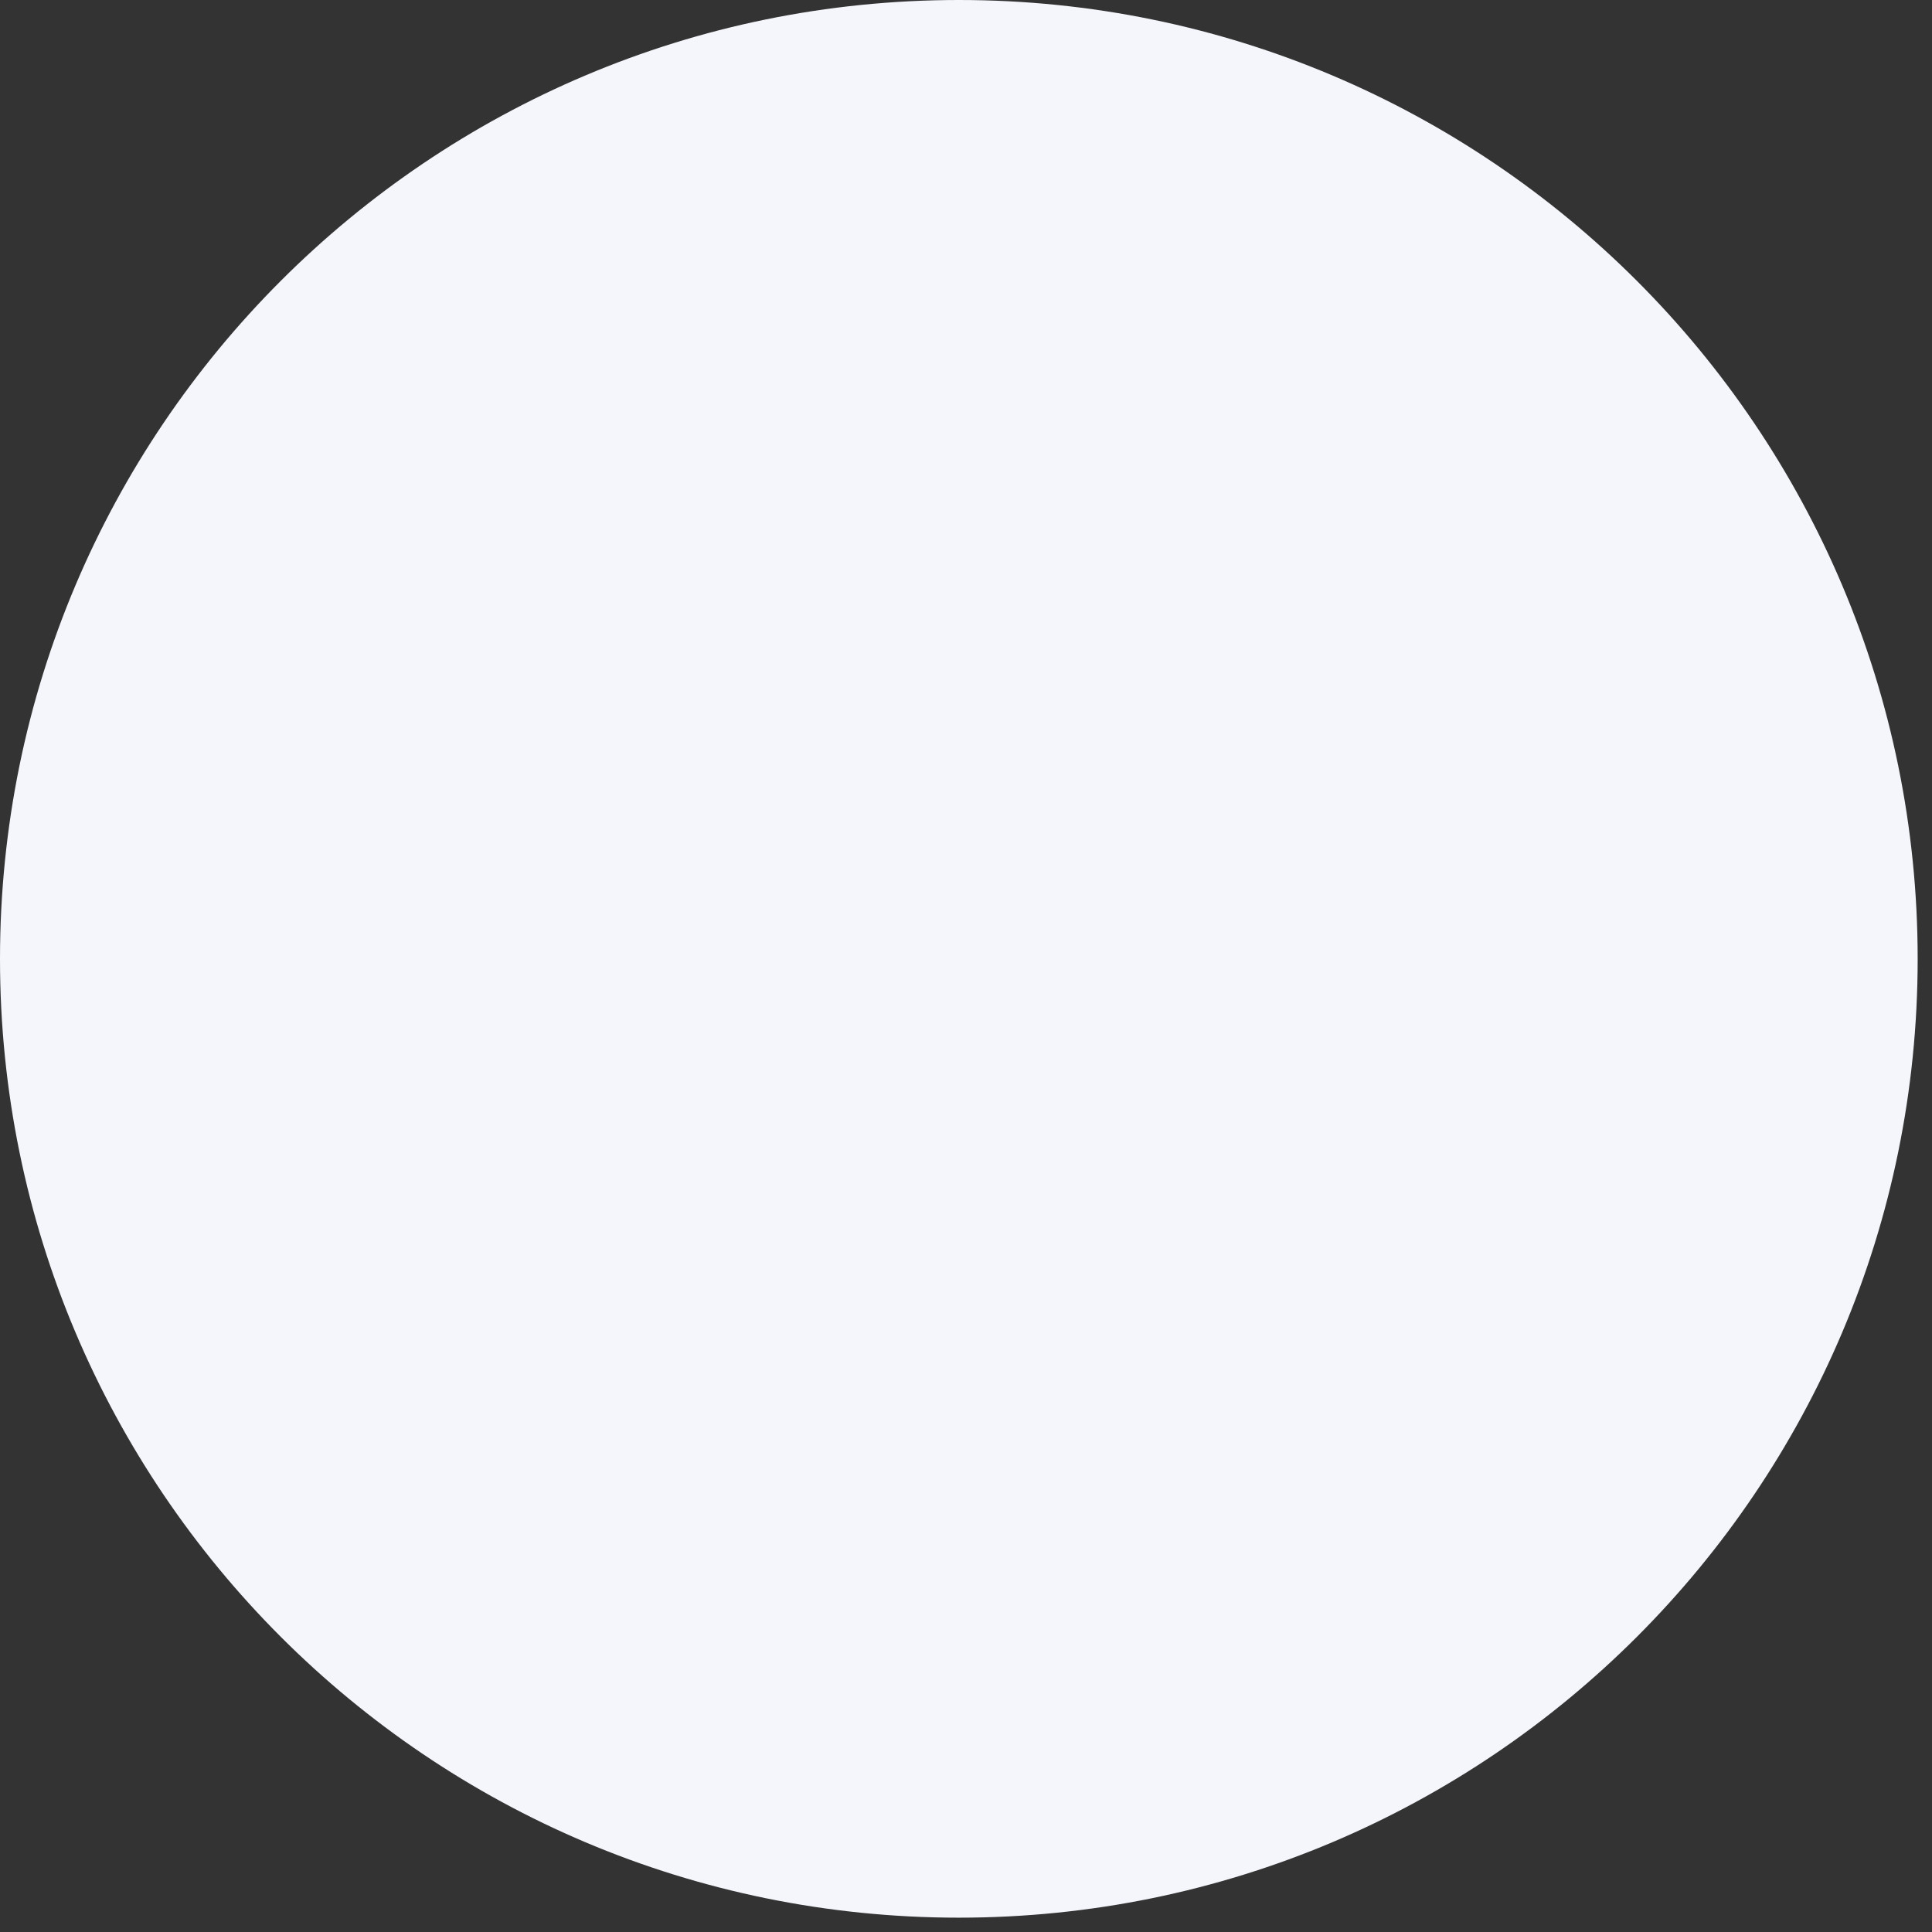
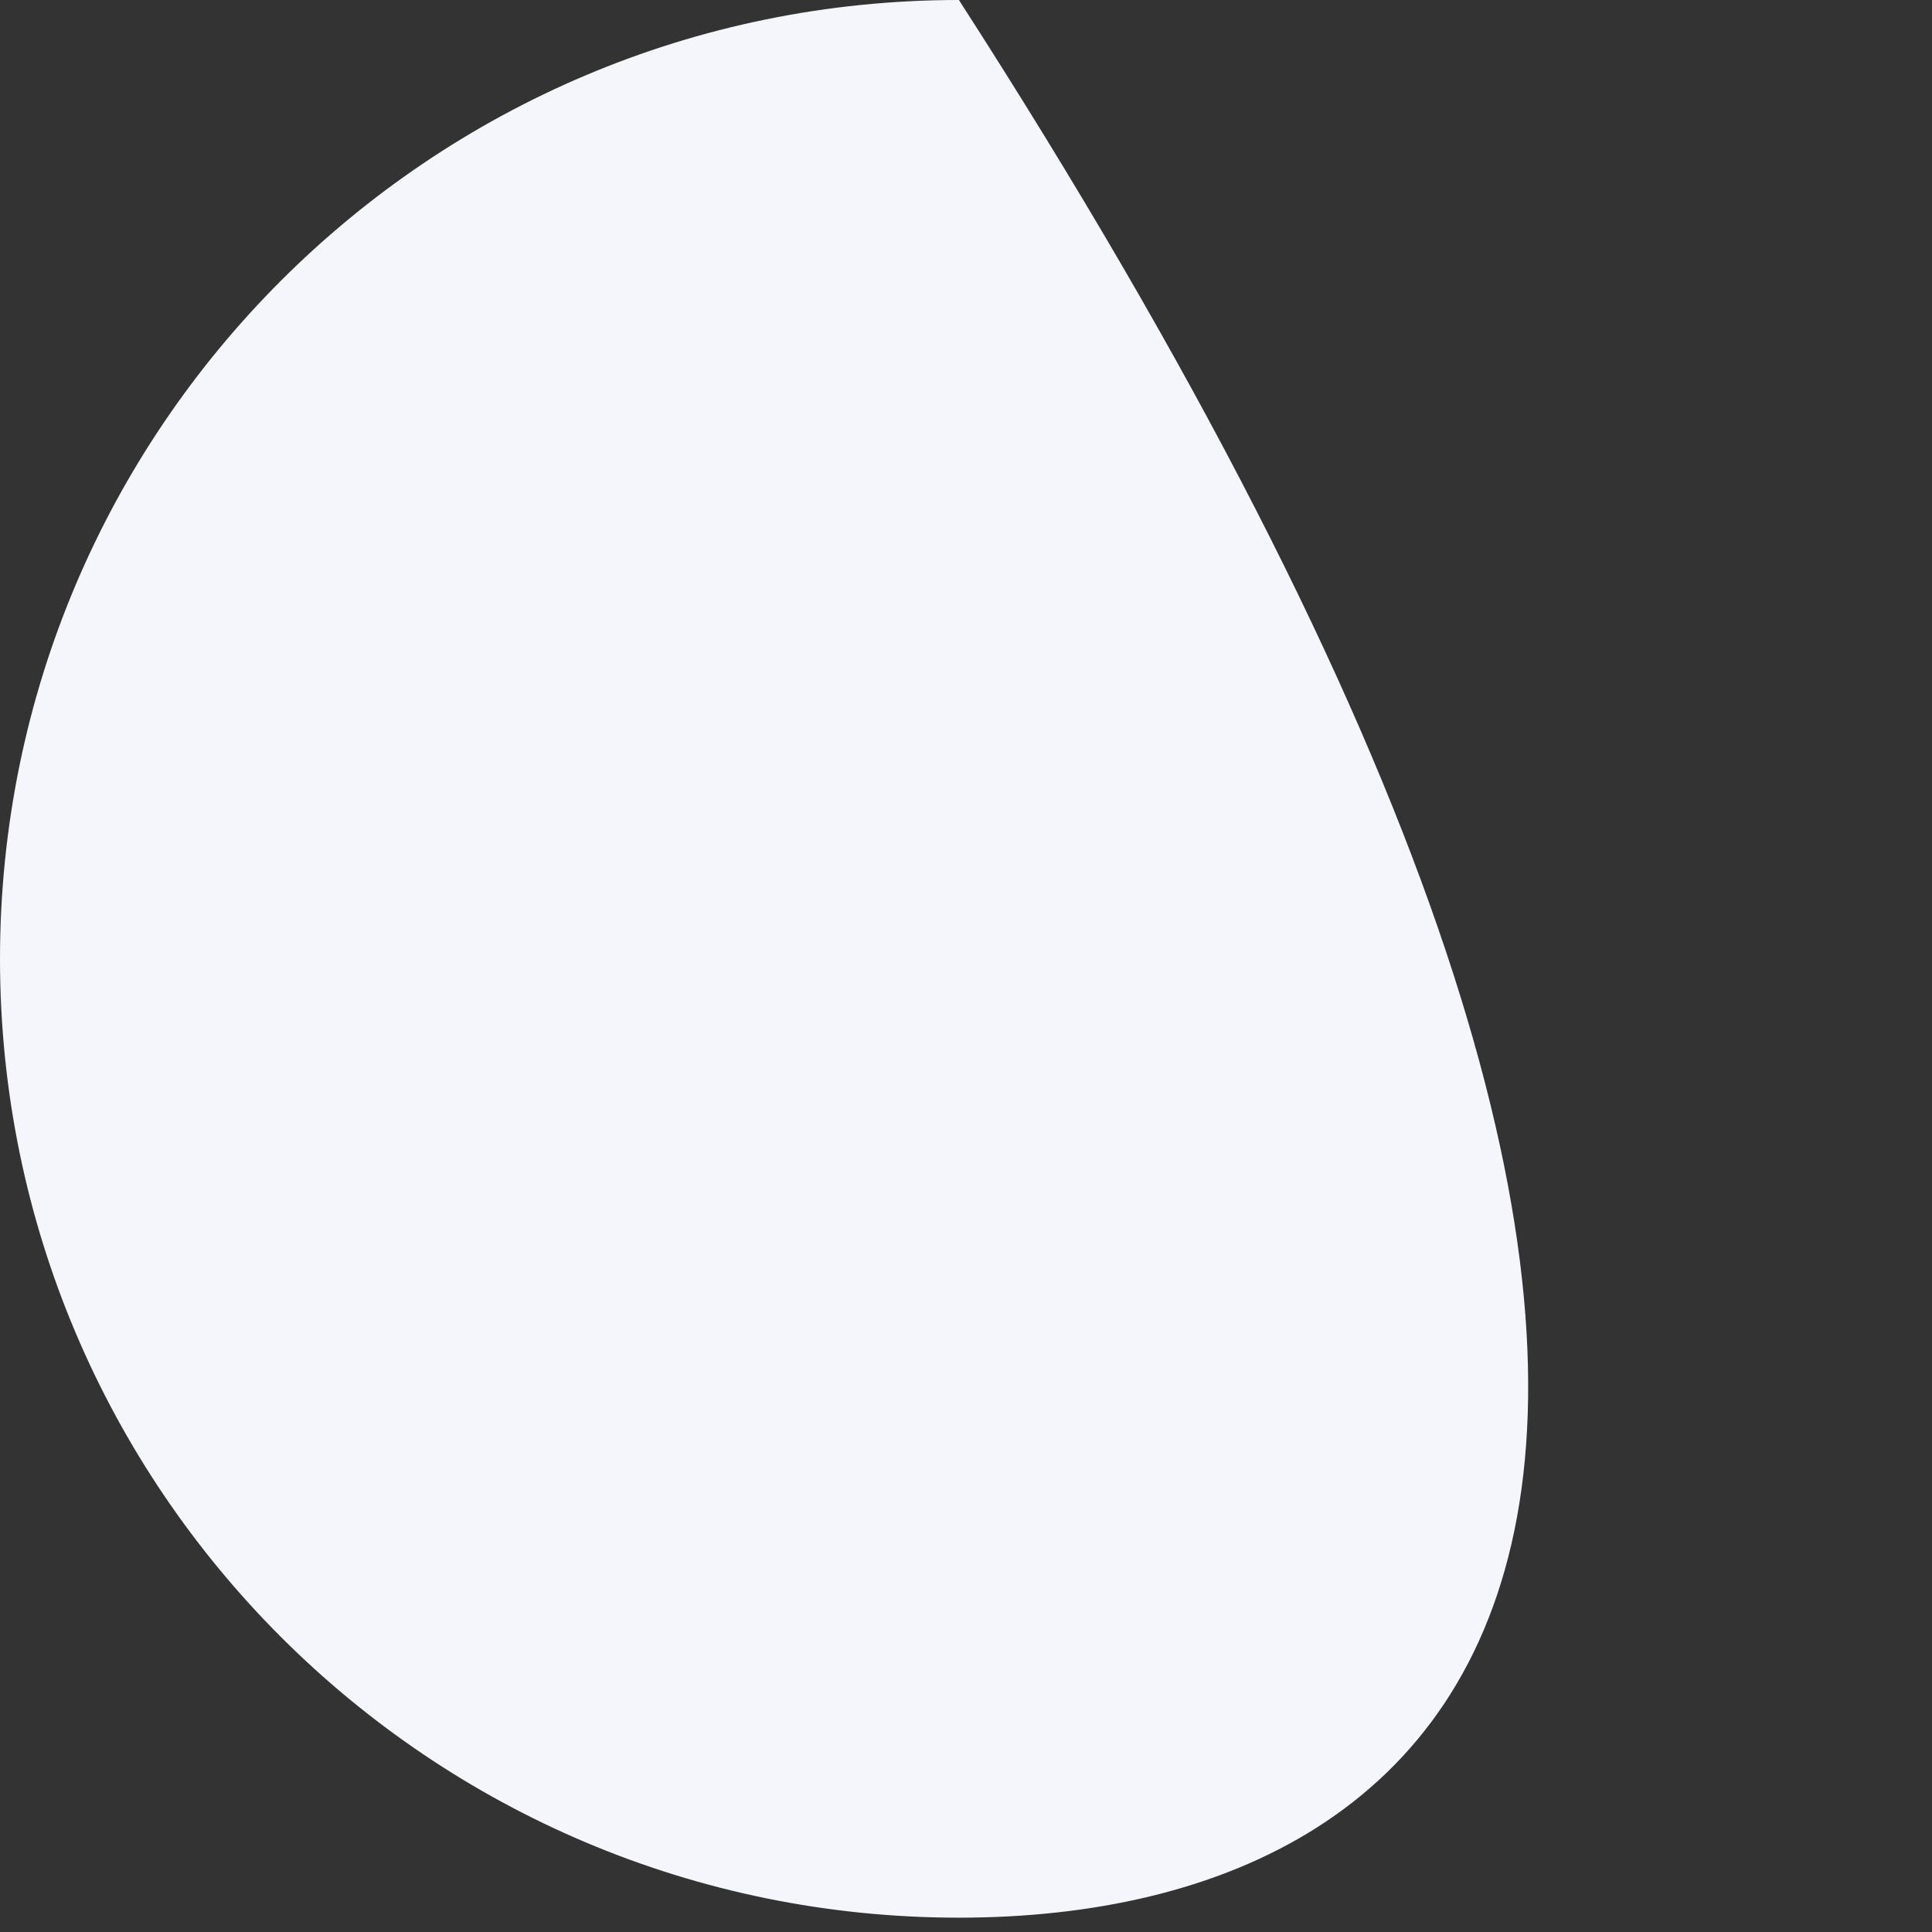
<svg xmlns="http://www.w3.org/2000/svg" fill="none" height="100%" overflow="visible" preserveAspectRatio="none" style="display: block;" viewBox="0 0 12 12" width="100%">
  <rect x="0" y="0" width="12" height="12" fill="#333333" stroke="none" />
-   <path d="M5.956 0C9.245 0 11.911 2.666 11.911 5.956C11.911 9.245 9.245 11.911 5.956 11.911C2.666 11.911 0 9.245 0 5.956C0 2.666 2.666 0 5.956 0Z" fill="#F4F6FB" id="Subtract" />
+   <path d="M5.956 0C11.911 9.245 9.245 11.911 5.956 11.911C2.666 11.911 0 9.245 0 5.956C0 2.666 2.666 0 5.956 0Z" fill="#F4F6FB" id="Subtract" />
</svg>